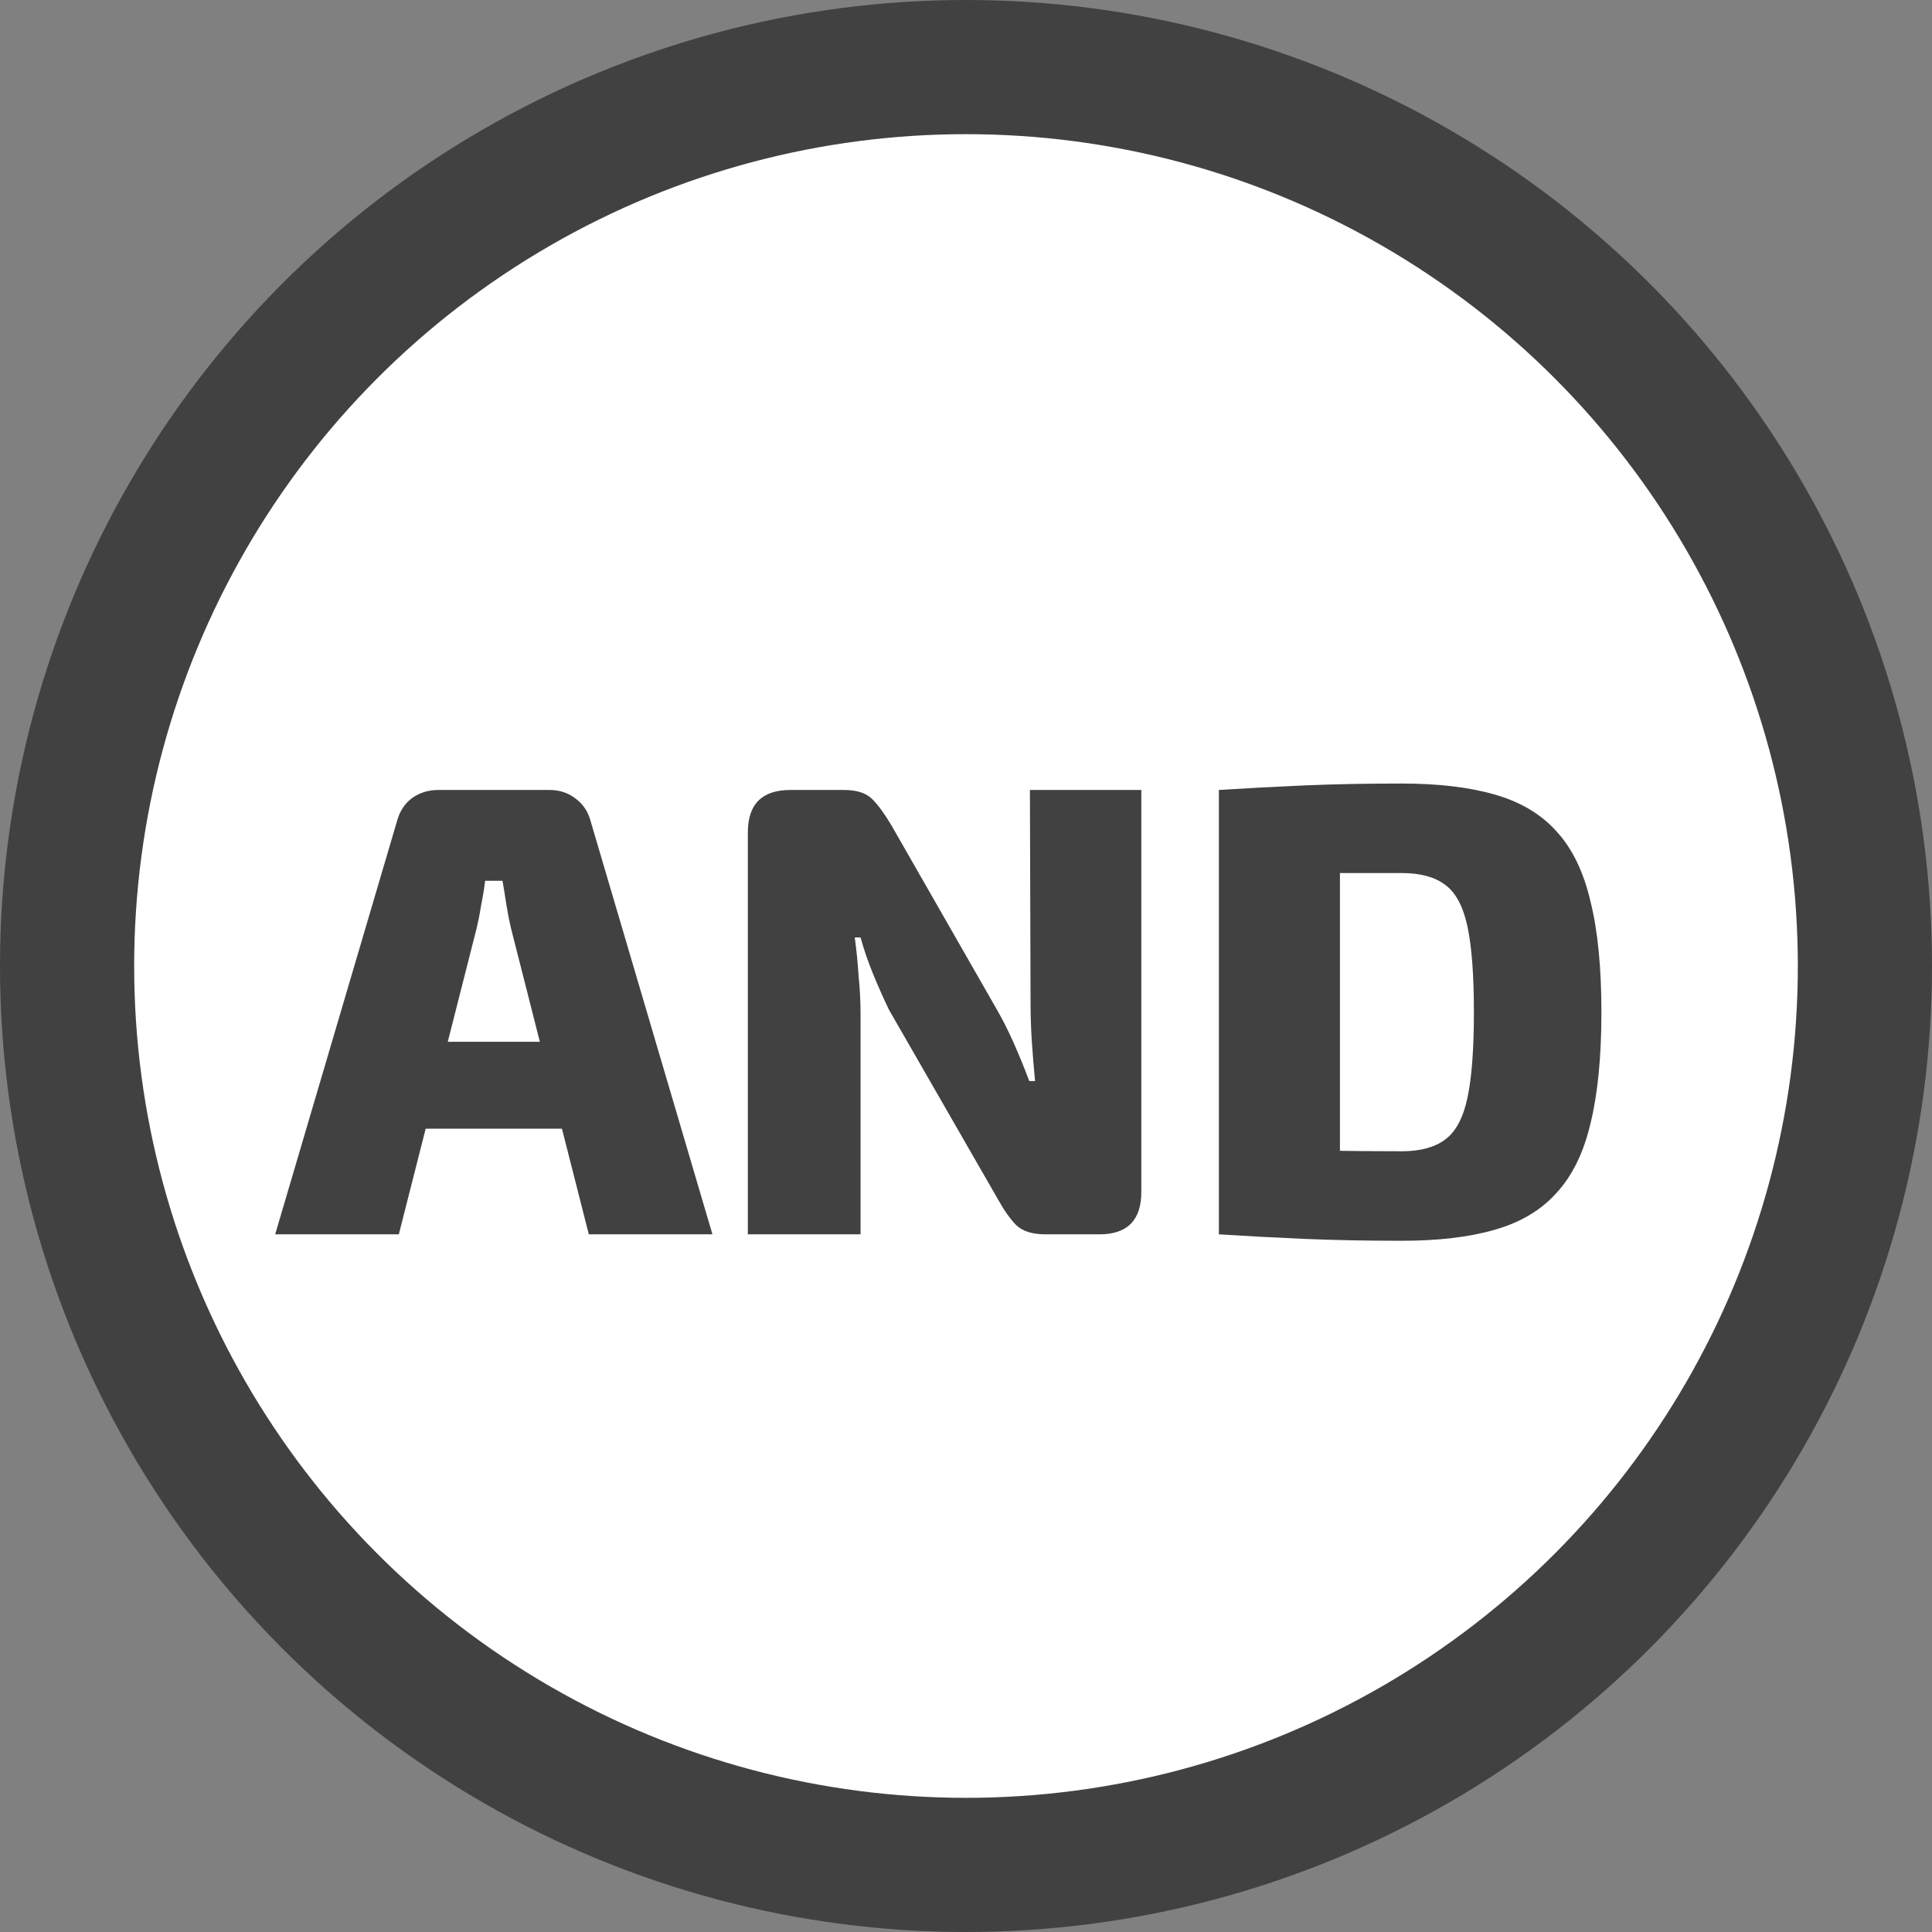
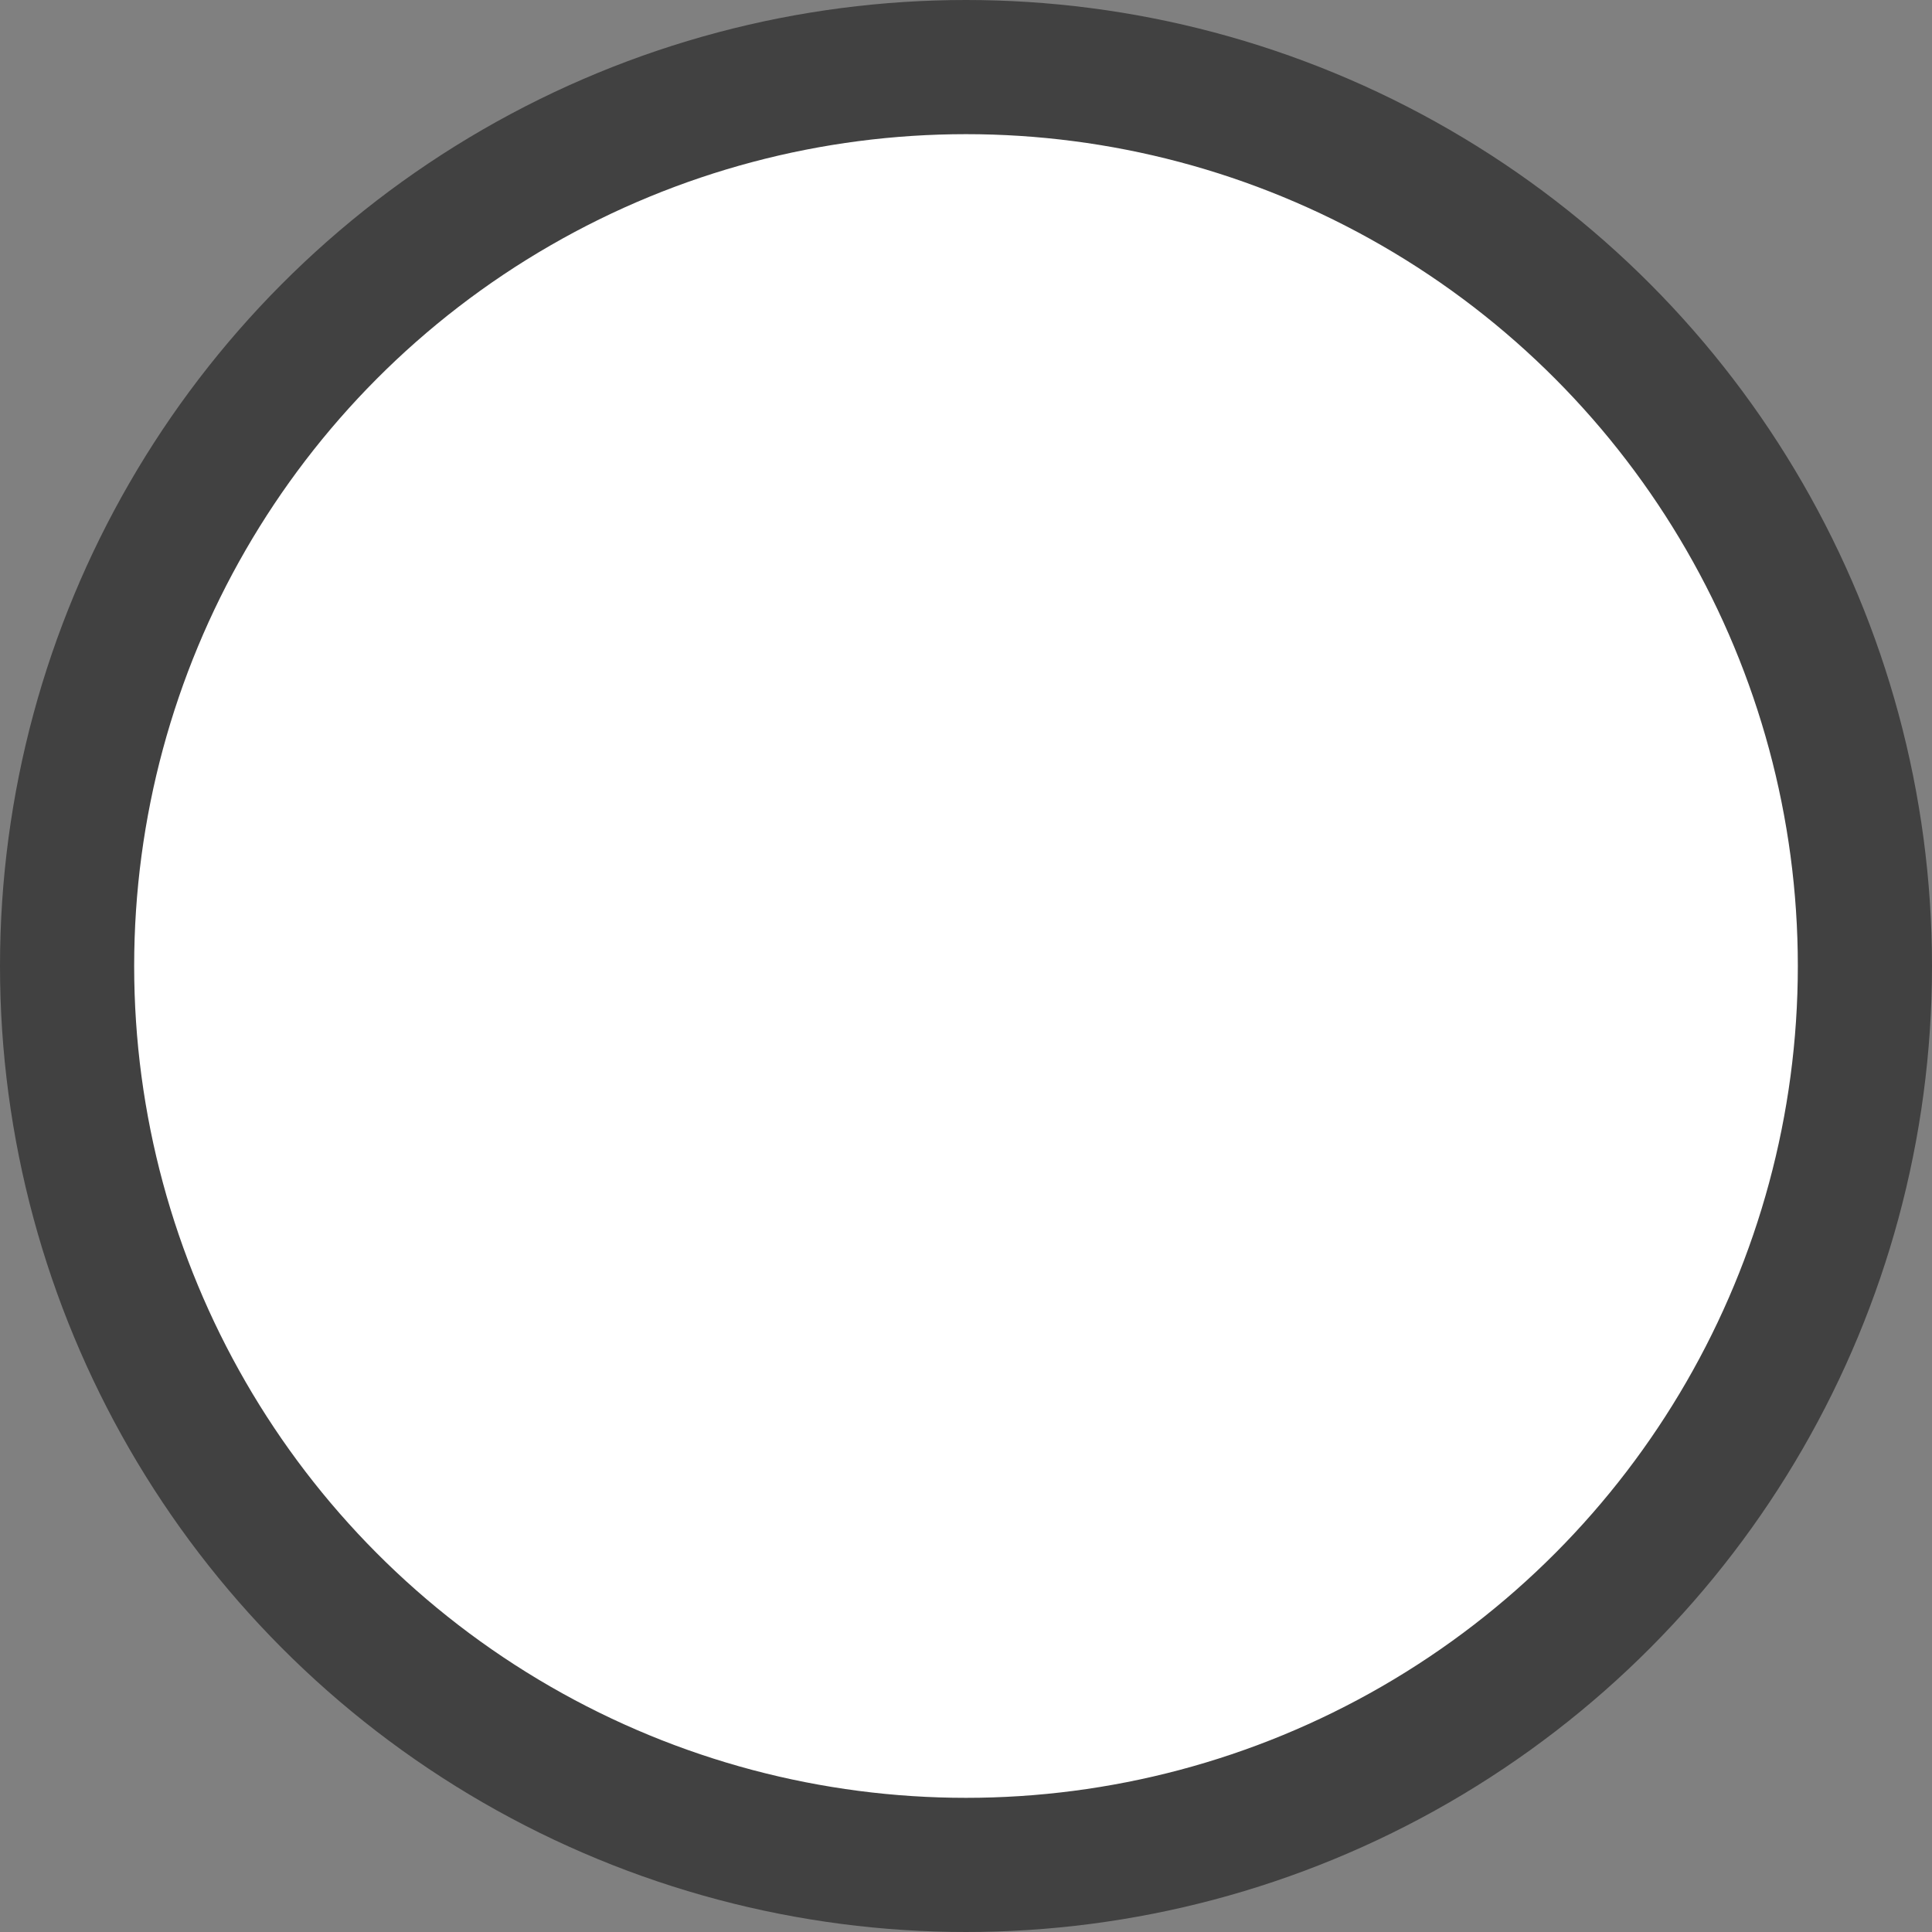
<svg xmlns="http://www.w3.org/2000/svg" width="72" height="72" viewBox="0 0 72 72" fill="none">
  <rect x="0" y="0" width="72" height="72" fill="#808080" stroke="none" />
  <circle cx="36" cy="36" r="33.5" fill="white" stroke="#414141" stroke-width="5" />
-   <path d="M20.479 29.44C20.847 29.44 21.167 29.544 21.439 29.752C21.727 29.96 21.919 30.248 22.015 30.616L26.551 46H21.943L19.039 34.576C18.975 34.304 18.919 34.016 18.871 33.712C18.823 33.392 18.775 33.096 18.727 32.824H18.079C18.047 33.096 17.999 33.392 17.935 33.712C17.887 34.016 17.831 34.304 17.767 34.576L14.863 46H10.255L14.791 30.616C14.887 30.248 15.071 29.96 15.343 29.752C15.631 29.544 15.959 29.44 16.327 29.44H20.479ZM22.759 38.824V42.064H14.047V38.824H22.759ZM42.534 29.44V44.416C42.534 45.472 42.014 46 40.974 46H38.958C38.478 46 38.118 45.888 37.878 45.664C37.654 45.44 37.422 45.112 37.182 44.68L33.126 37.624C32.934 37.224 32.742 36.792 32.55 36.328C32.358 35.864 32.198 35.4 32.07 34.936H31.854C31.918 35.4 31.966 35.88 31.998 36.376C32.046 36.856 32.07 37.32 32.07 37.768V46H27.87V31.024C27.87 29.968 28.398 29.44 29.454 29.44H31.446C31.926 29.44 32.278 29.552 32.502 29.776C32.726 30 32.966 30.328 33.222 30.76L37.11 37.552C37.334 37.936 37.55 38.36 37.758 38.824C37.966 39.288 38.166 39.776 38.358 40.288H38.574C38.526 39.792 38.486 39.304 38.454 38.824C38.422 38.344 38.406 37.864 38.406 37.384L38.382 29.44H42.534ZM52.24 29.2C53.6 29.2 54.752 29.336 55.696 29.608C56.656 29.88 57.424 30.336 58 30.976C58.592 31.616 59.016 32.488 59.272 33.592C59.544 34.68 59.68 36.056 59.68 37.72C59.68 39.384 59.544 40.768 59.272 41.872C59.016 42.96 58.592 43.824 58 44.464C57.424 45.104 56.656 45.56 55.696 45.832C54.752 46.104 53.6 46.24 52.24 46.24C50.912 46.24 49.688 46.216 48.568 46.168C47.464 46.12 46.416 46.064 45.424 46L47.272 42.76C47.848 42.808 48.56 42.848 49.408 42.88C50.256 42.896 51.2 42.904 52.24 42.904C52.928 42.904 53.464 42.76 53.848 42.472C54.248 42.184 54.528 41.664 54.688 40.912C54.848 40.16 54.928 39.096 54.928 37.72C54.928 36.344 54.848 35.28 54.688 34.528C54.528 33.776 54.248 33.256 53.848 32.968C53.464 32.68 52.928 32.536 52.24 32.536C51.264 32.536 50.392 32.536 49.624 32.536C48.872 32.536 48.144 32.536 47.44 32.536L45.424 29.44C46.432 29.376 47.48 29.32 48.568 29.272C49.672 29.224 50.896 29.2 52.24 29.2ZM49.936 29.44V46H45.424V29.44H49.936Z" fill="#414141" />
</svg>